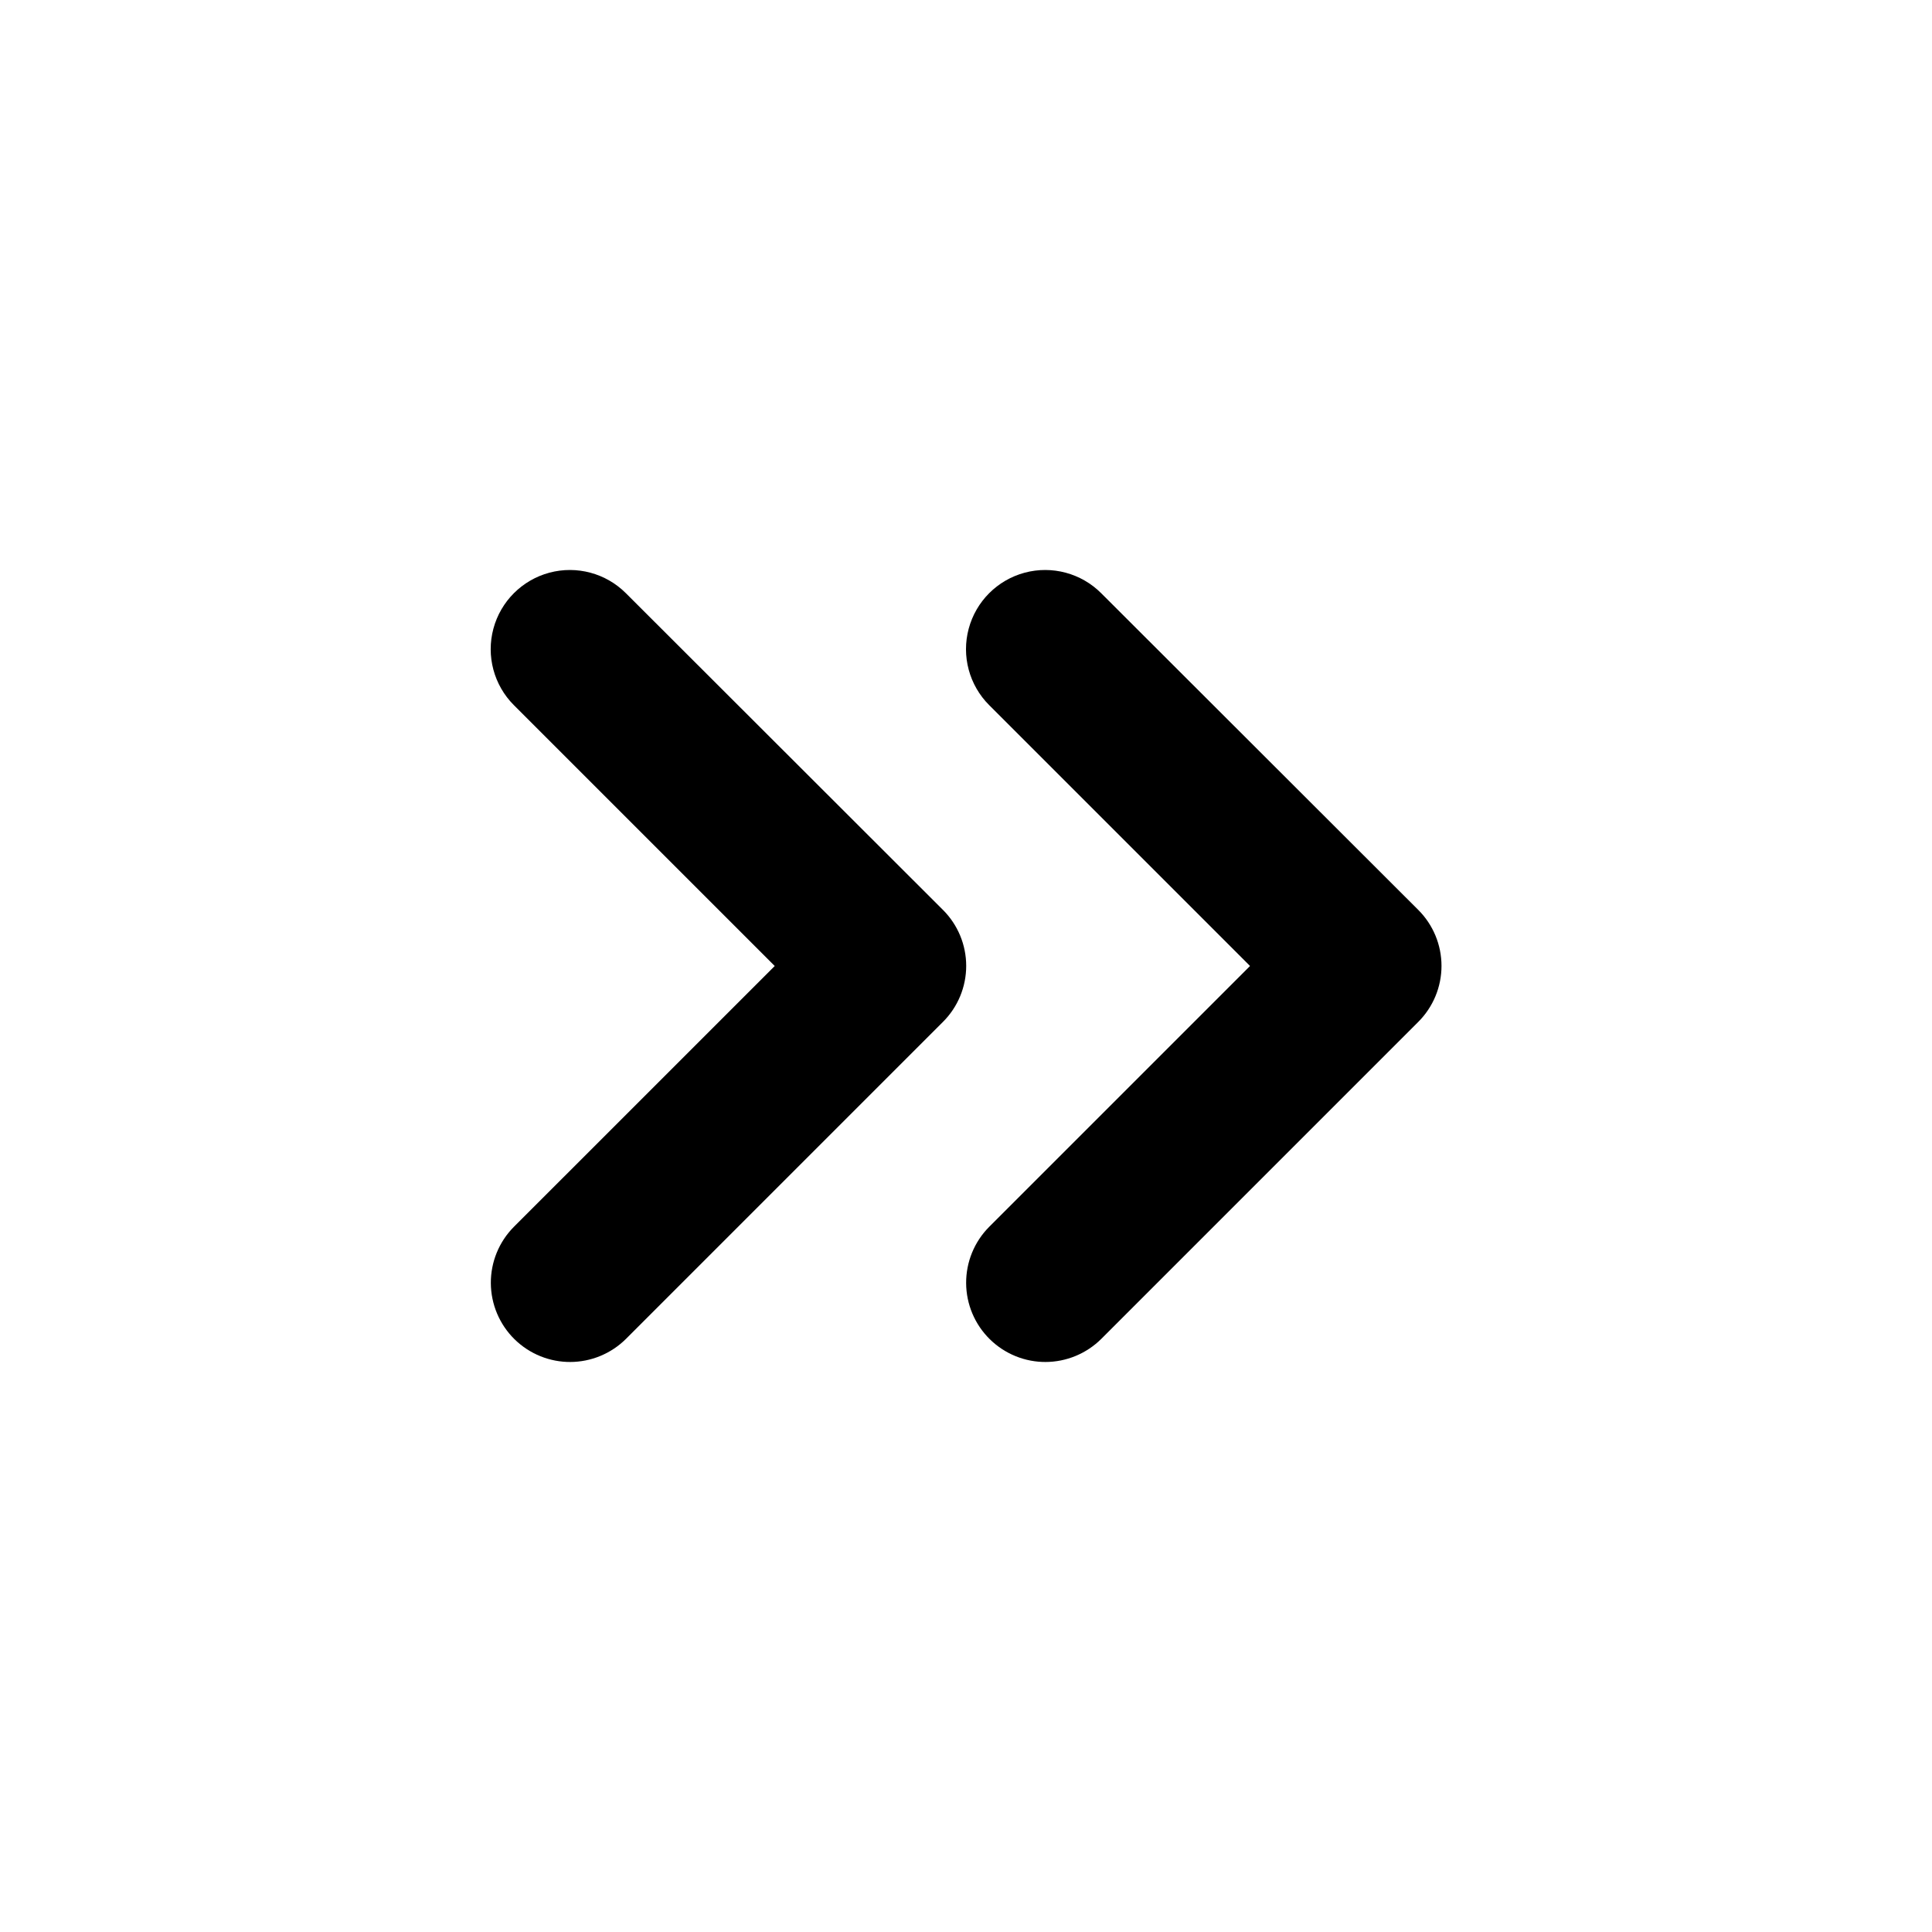
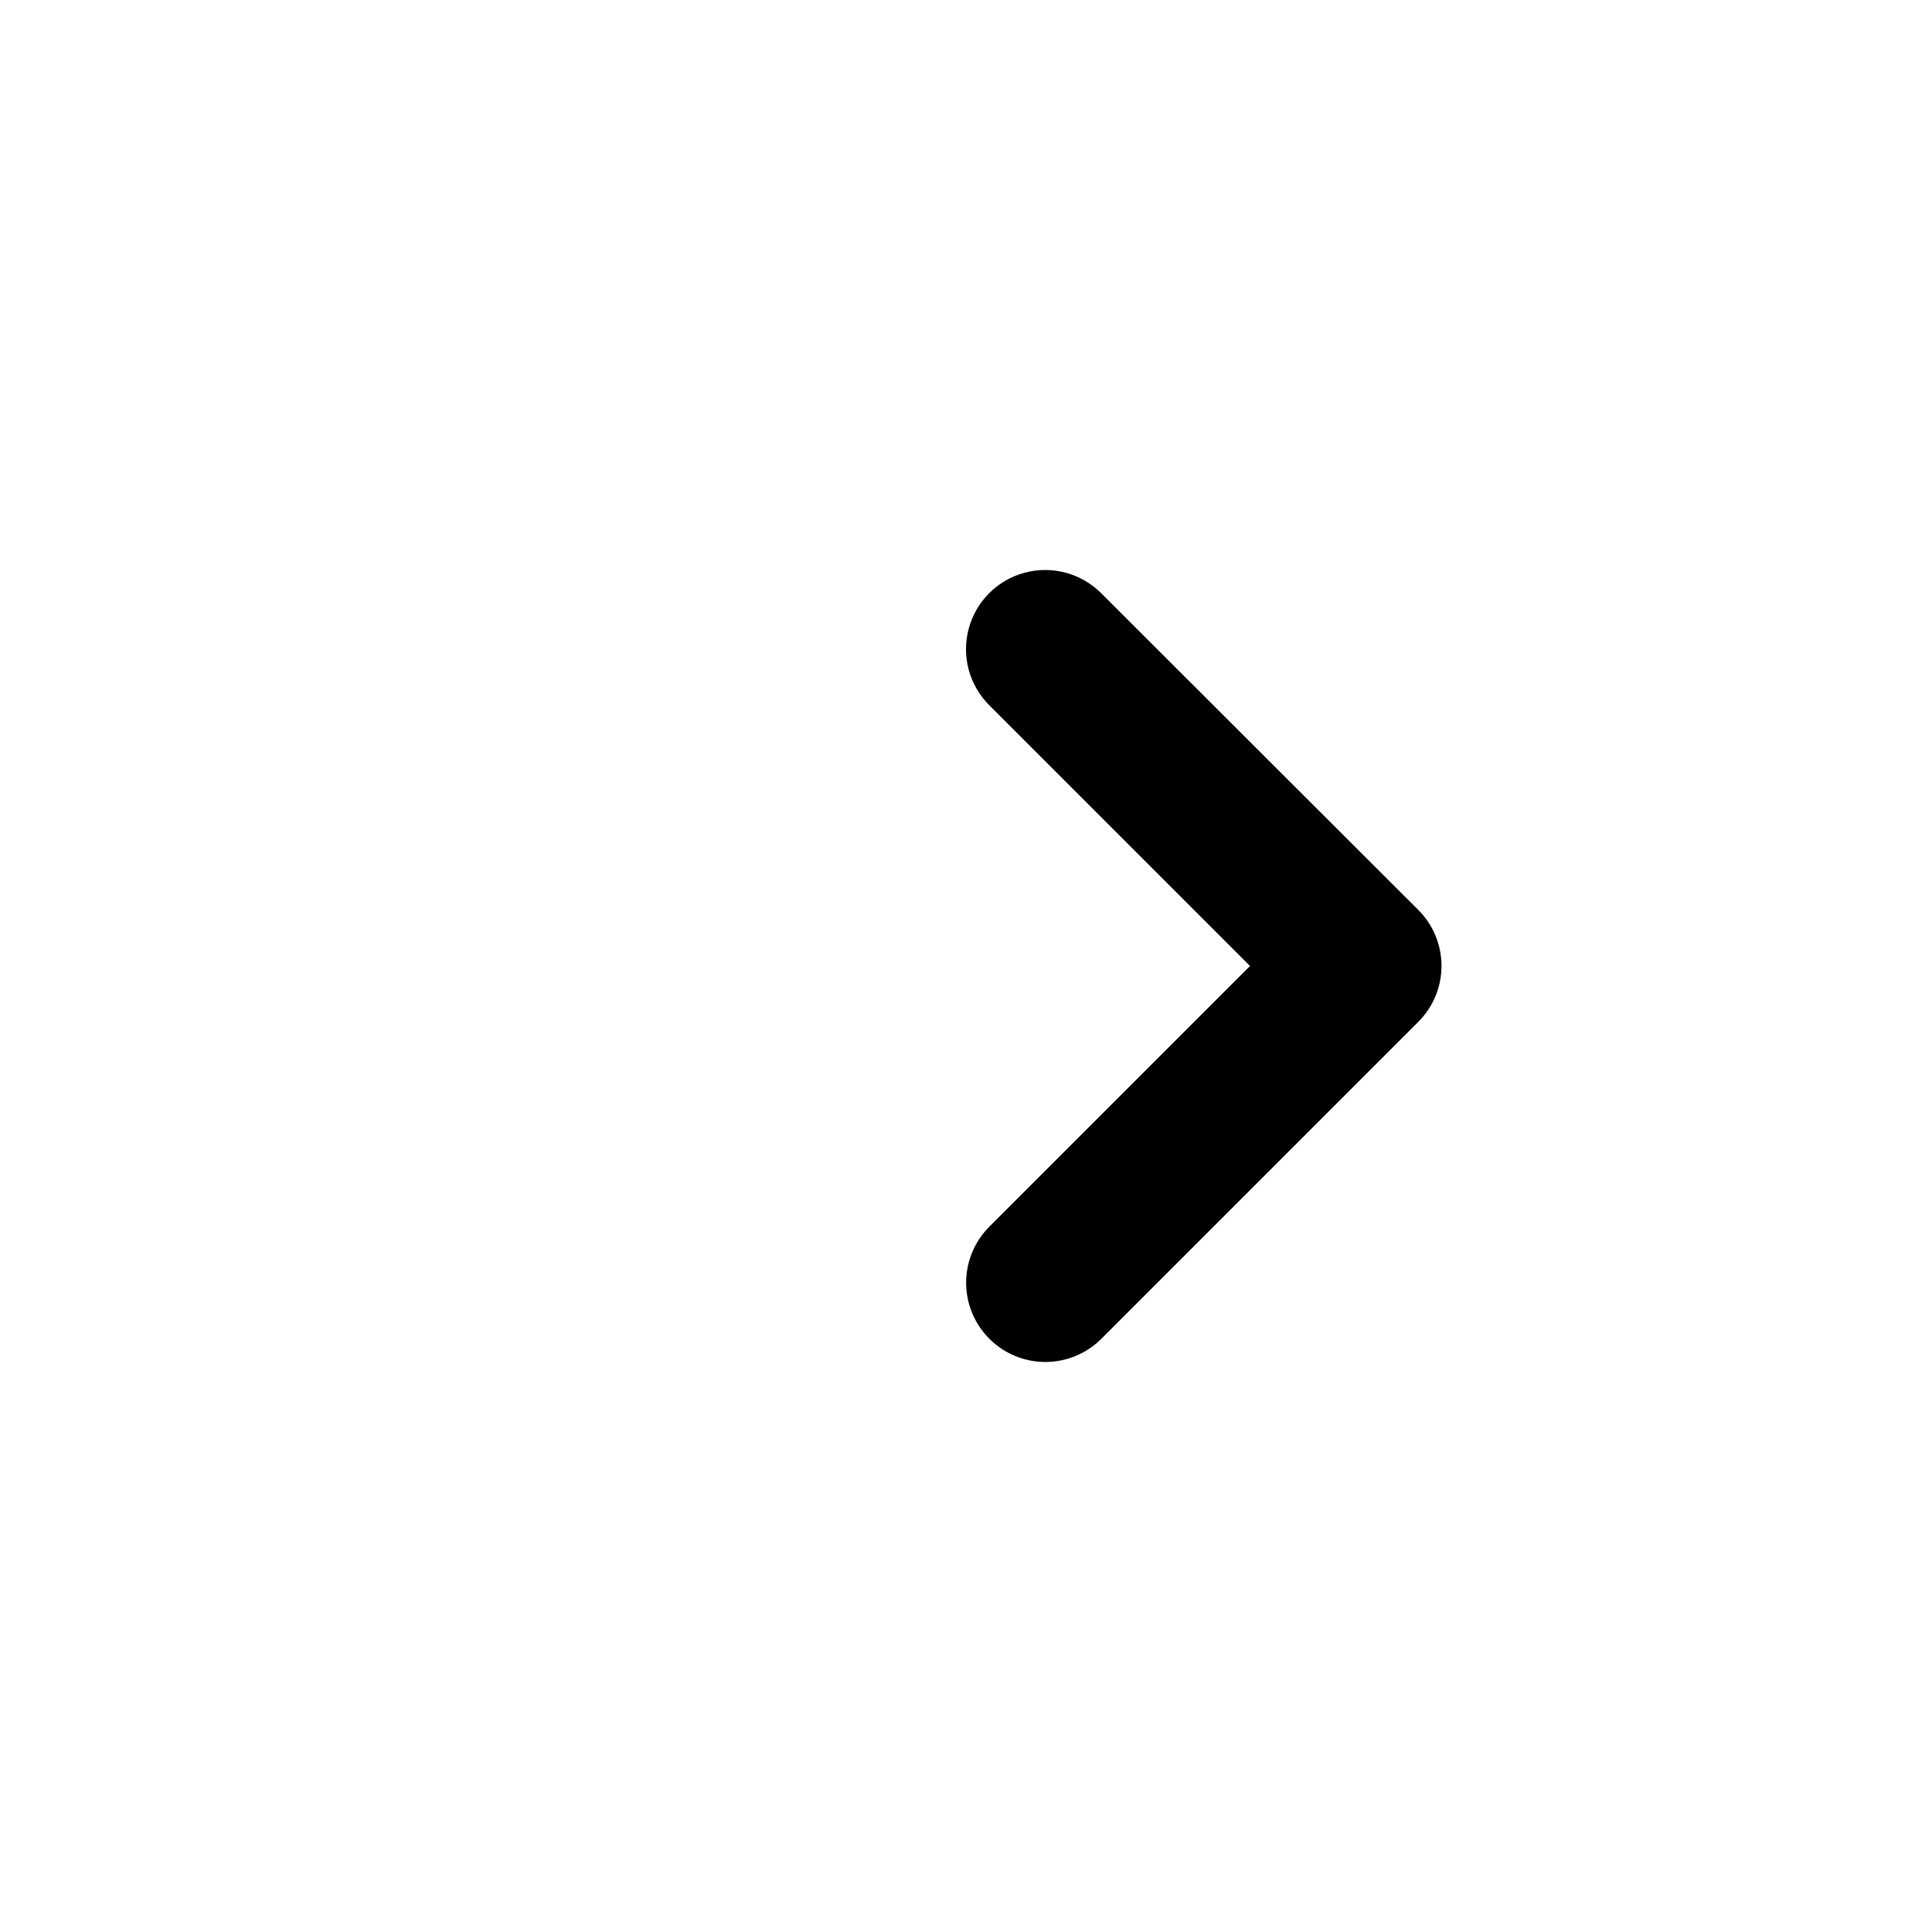
<svg xmlns="http://www.w3.org/2000/svg" fill="#000000" width="800px" height="800px" version="1.1" viewBox="144 144 512 512">
  <g>
    <path d="m421.01 504.94c5.57 0 10.918-2.211 14.863-6.144l83.984-83.988c3.941-3.93 6.156-9.27 6.156-14.836s-2.215-10.906-6.156-14.836l-84.035-83.934c-5.301-5.301-13.027-7.371-20.27-5.434-7.242 1.941-12.895 7.598-14.836 14.84-1.941 7.238 0.129 14.965 5.43 20.266l69.125 69.125-69.125 69.121c-3.941 3.965-6.141 9.336-6.109 14.926 0.027 5.59 2.285 10.938 6.269 14.859 3.984 3.922 9.363 6.094 14.953 6.035z" />
-     <path d="m295.05 504.94c5.574 0 10.918-2.211 14.863-6.144l83.984-83.988c3.941-3.93 6.156-9.27 6.156-14.836s-2.215-10.906-6.156-14.836l-84.035-83.934c-5.301-5.301-13.027-7.371-20.27-5.434-7.238 1.941-12.895 7.598-14.836 14.84-1.941 7.238 0.129 14.965 5.43 20.266l69.125 69.125-69.125 69.121c-3.941 3.965-6.141 9.336-6.109 14.926s2.285 10.938 6.269 14.859c3.984 3.922 9.367 6.094 14.957 6.035z" />
  </g>
</svg>